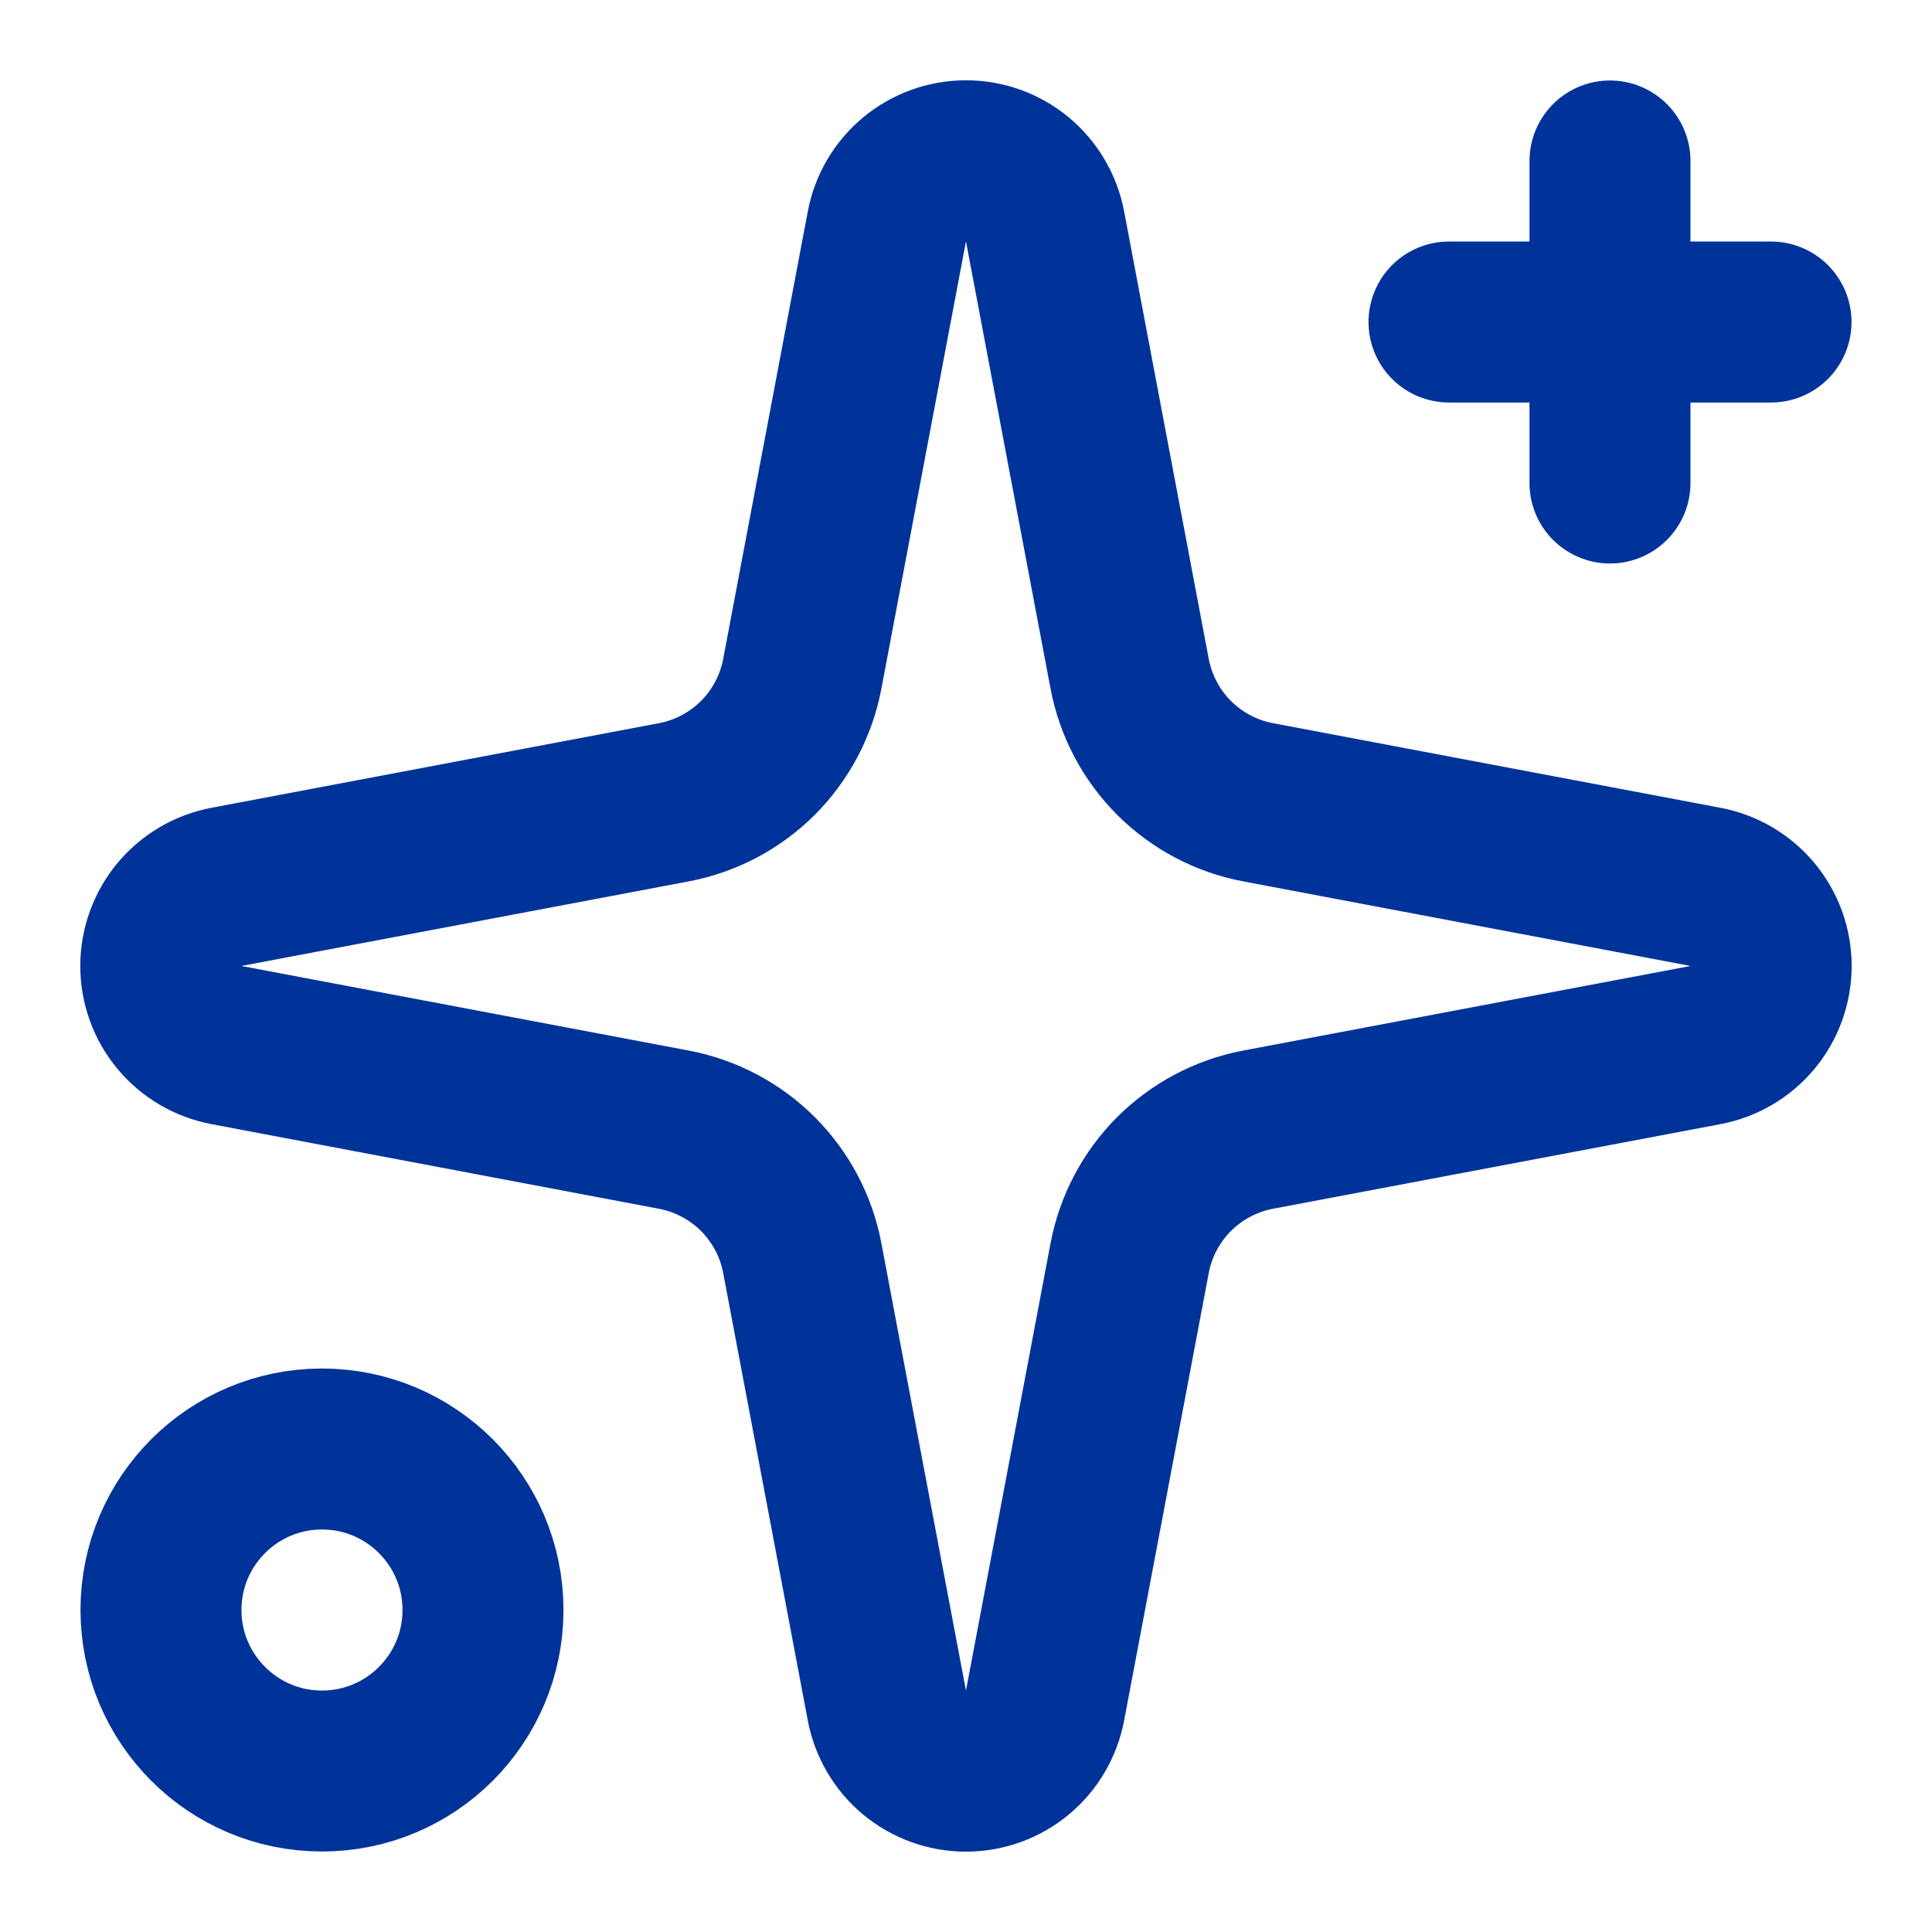
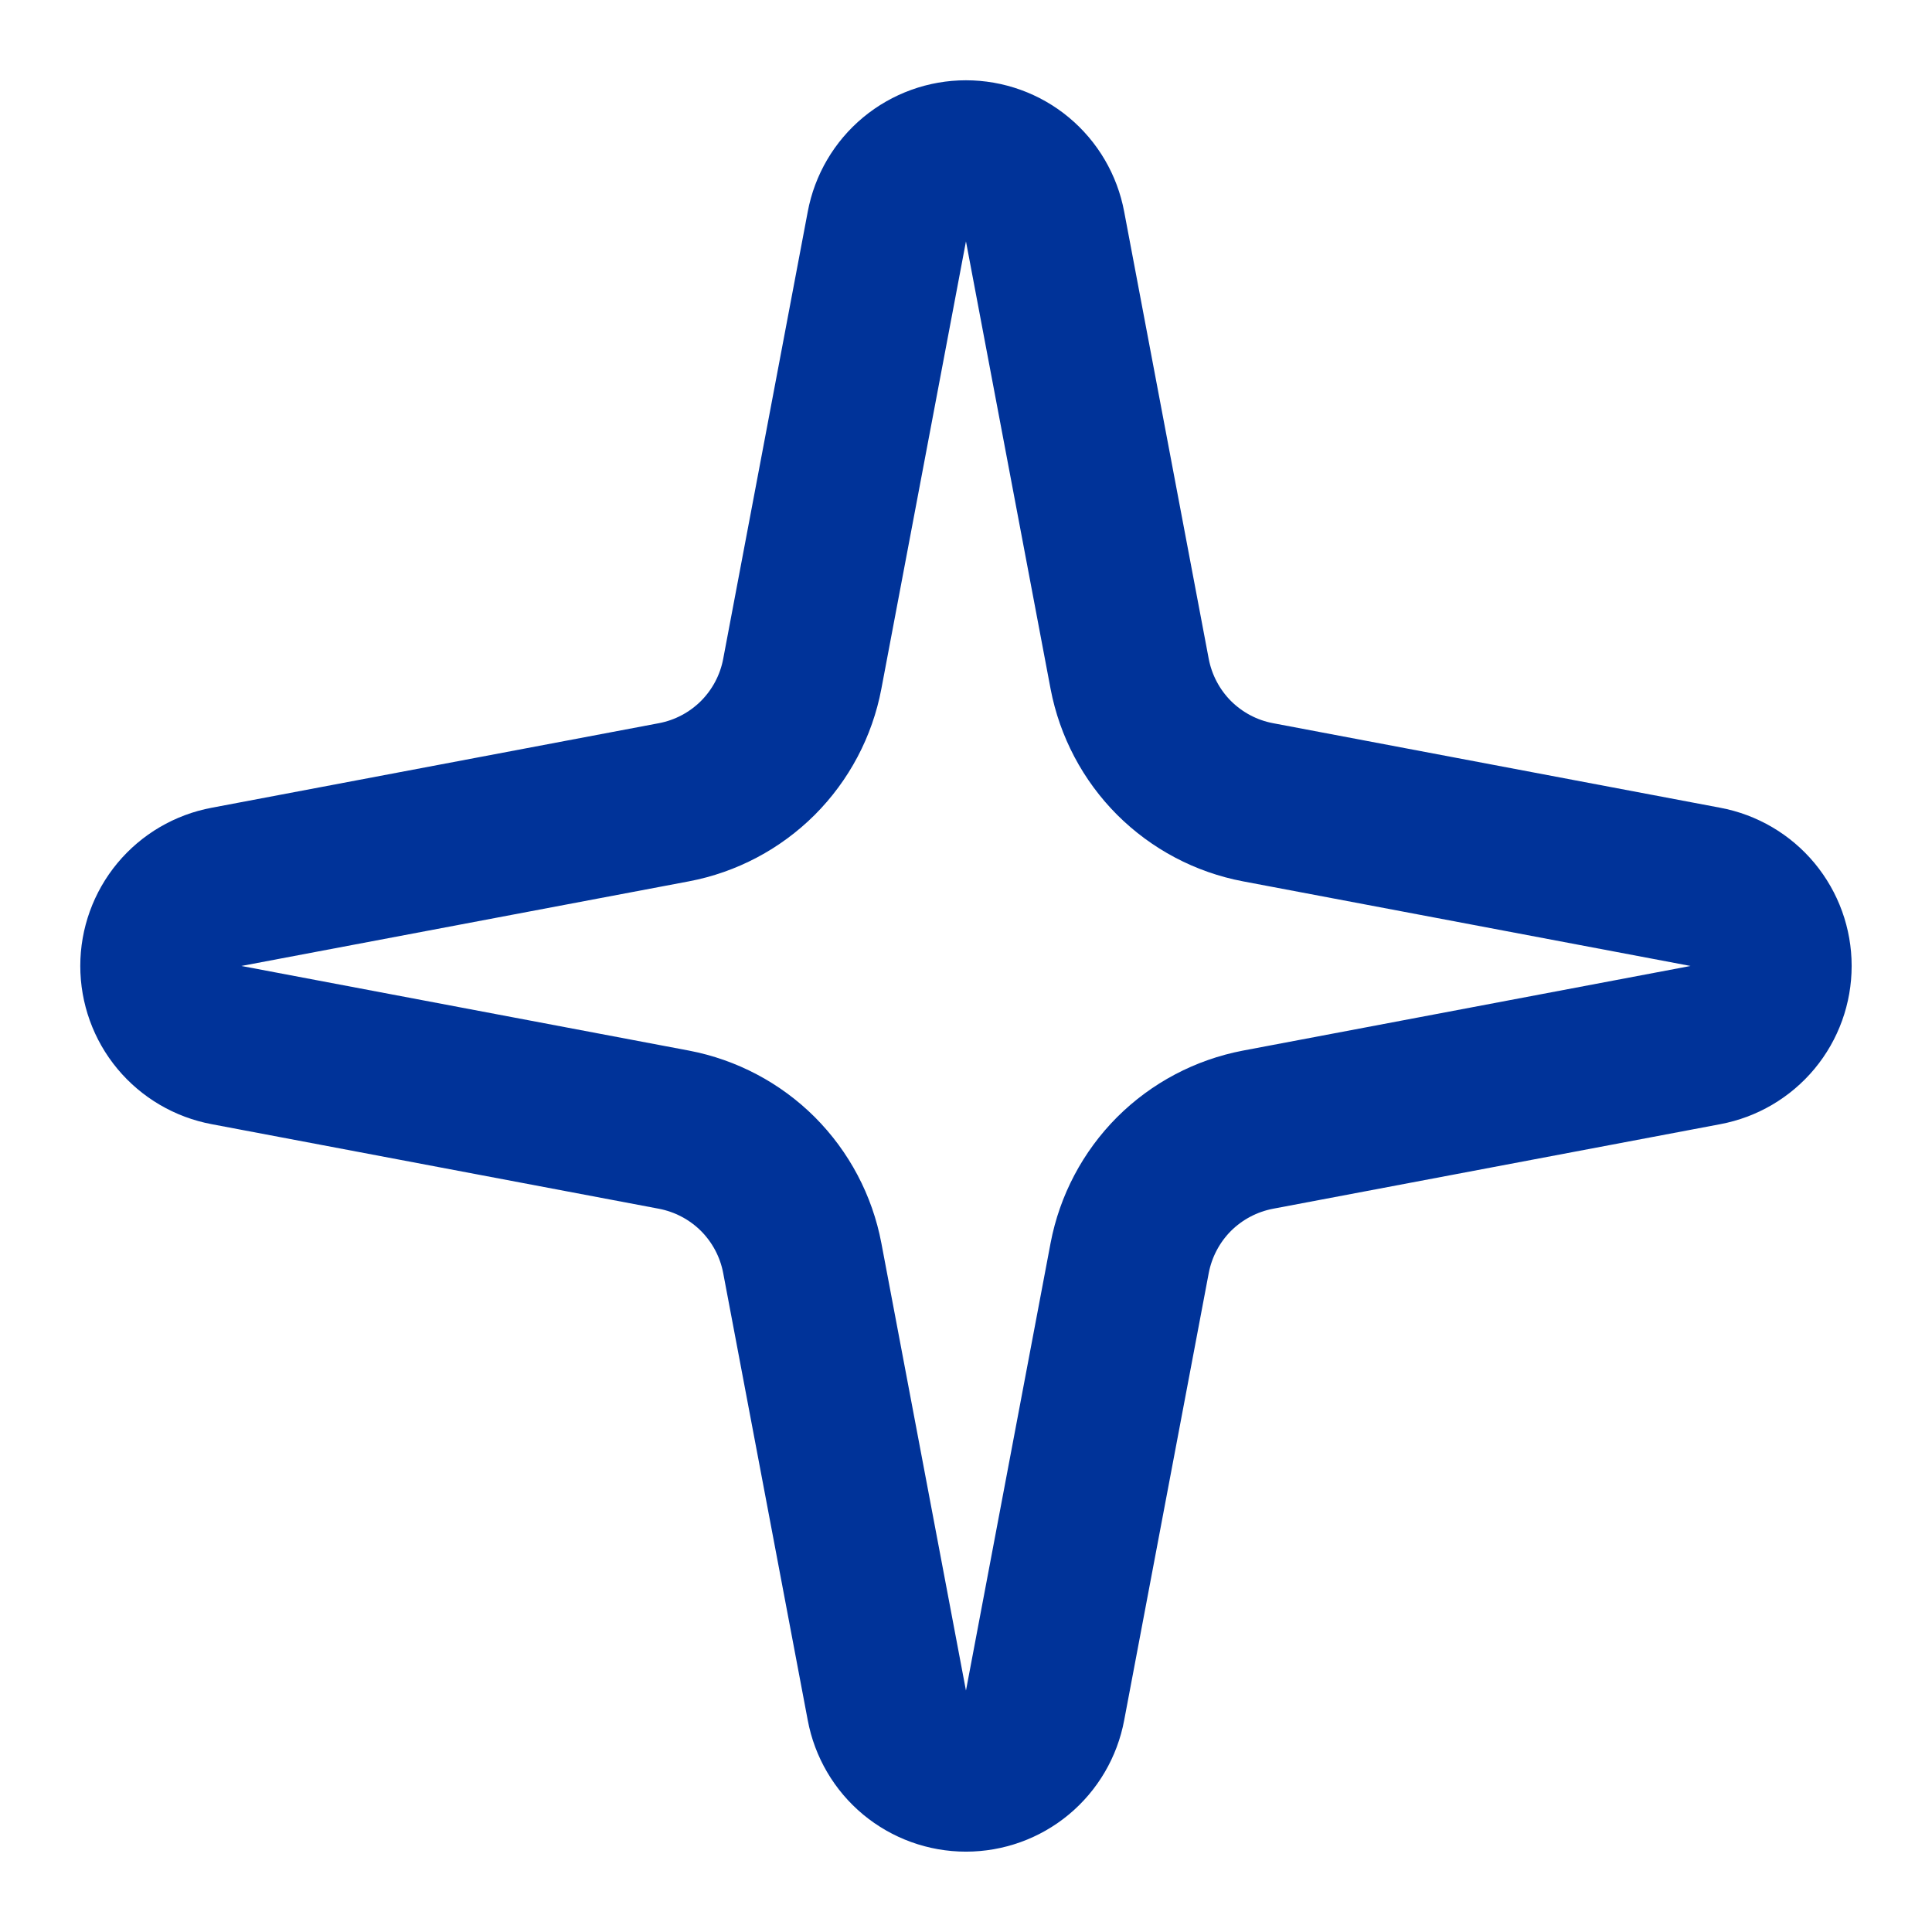
<svg xmlns="http://www.w3.org/2000/svg" width="28" height="28" viewBox="0 0 28 28" fill="none">
  <path d="M12.853 3.283C12.903 3.015 13.045 2.773 13.254 2.599C13.464 2.425 13.727 2.33 13.999 2.33C14.272 2.33 14.536 2.425 14.745 2.599C14.954 2.773 15.096 3.015 15.146 3.283L16.372 9.767C16.46 10.228 16.684 10.652 17.015 10.984C17.347 11.315 17.771 11.54 18.232 11.627L24.716 12.853C24.984 12.903 25.226 13.045 25.4 13.254C25.574 13.464 25.669 13.727 25.669 13.999C25.669 14.272 25.574 14.536 25.4 14.745C25.226 14.954 24.984 15.096 24.716 15.146L18.232 16.372C17.771 16.46 17.347 16.684 17.015 17.015C16.684 17.347 16.46 17.771 16.372 18.232L15.146 24.716C15.096 24.984 14.954 25.226 14.745 25.4C14.536 25.574 14.272 25.669 13.999 25.669C13.727 25.669 13.464 25.574 13.254 25.4C13.045 25.226 12.903 24.984 12.853 24.716L11.627 18.232C11.54 17.771 11.315 17.347 10.984 17.015C10.652 16.684 10.228 16.46 9.767 16.372L3.283 15.146C3.015 15.096 2.773 14.954 2.599 14.745C2.425 14.536 2.33 14.272 2.33 13.999C2.33 13.727 2.425 13.464 2.599 13.254C2.773 13.045 3.015 12.903 3.283 12.853L9.767 11.627C10.228 11.54 10.652 11.315 10.984 10.984C11.315 10.652 11.54 10.228 11.627 9.767L12.853 3.283Z" stroke="#003399" stroke-width="2.333" stroke-linecap="round" stroke-linejoin="round" />
-   <path d="M23.333 2.333V7" stroke="#003399" stroke-width="2.333" stroke-linecap="round" stroke-linejoin="round" />
-   <path d="M25.667 4.667H21" stroke="#003399" stroke-width="2.333" stroke-linecap="round" stroke-linejoin="round" />
-   <path d="M4.666 25.667C5.955 25.667 7 24.622 7 23.333C7 22.045 5.955 21 4.666 21C3.378 21 2.333 22.045 2.333 23.333C2.333 24.622 3.378 25.667 4.666 25.667Z" stroke="#003399" stroke-width="2.333" stroke-linecap="round" stroke-linejoin="round" />
</svg>